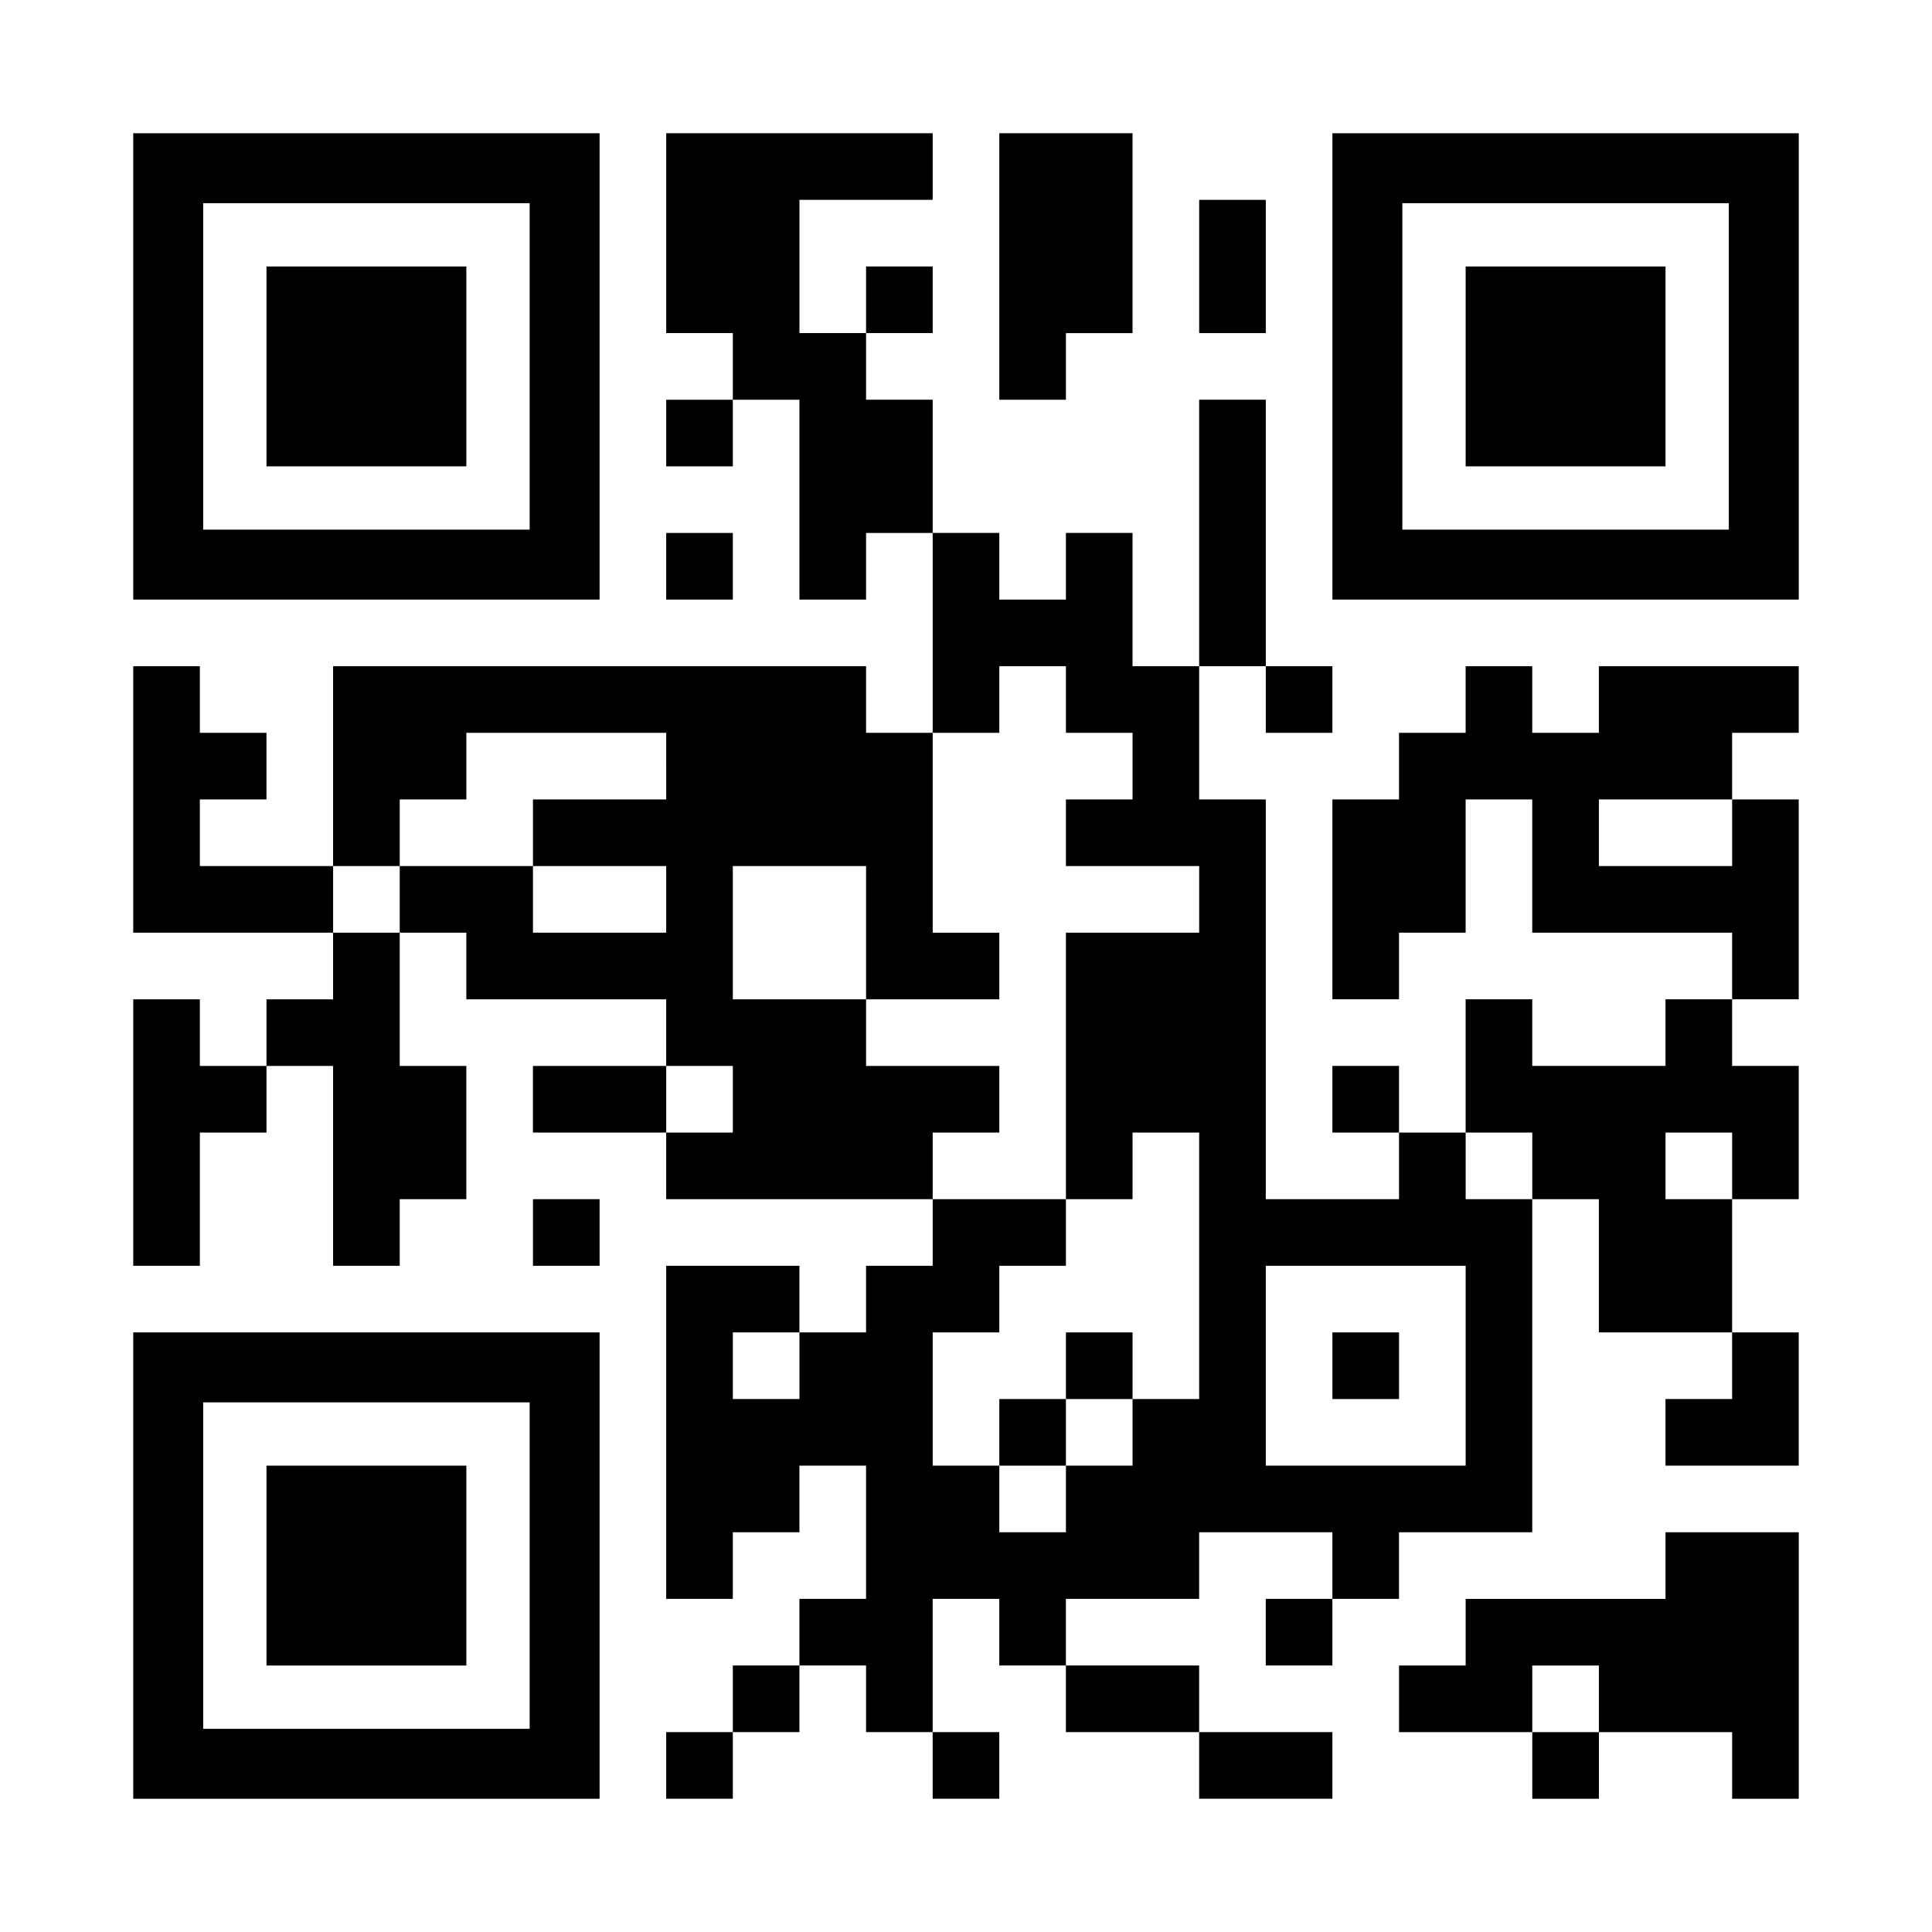
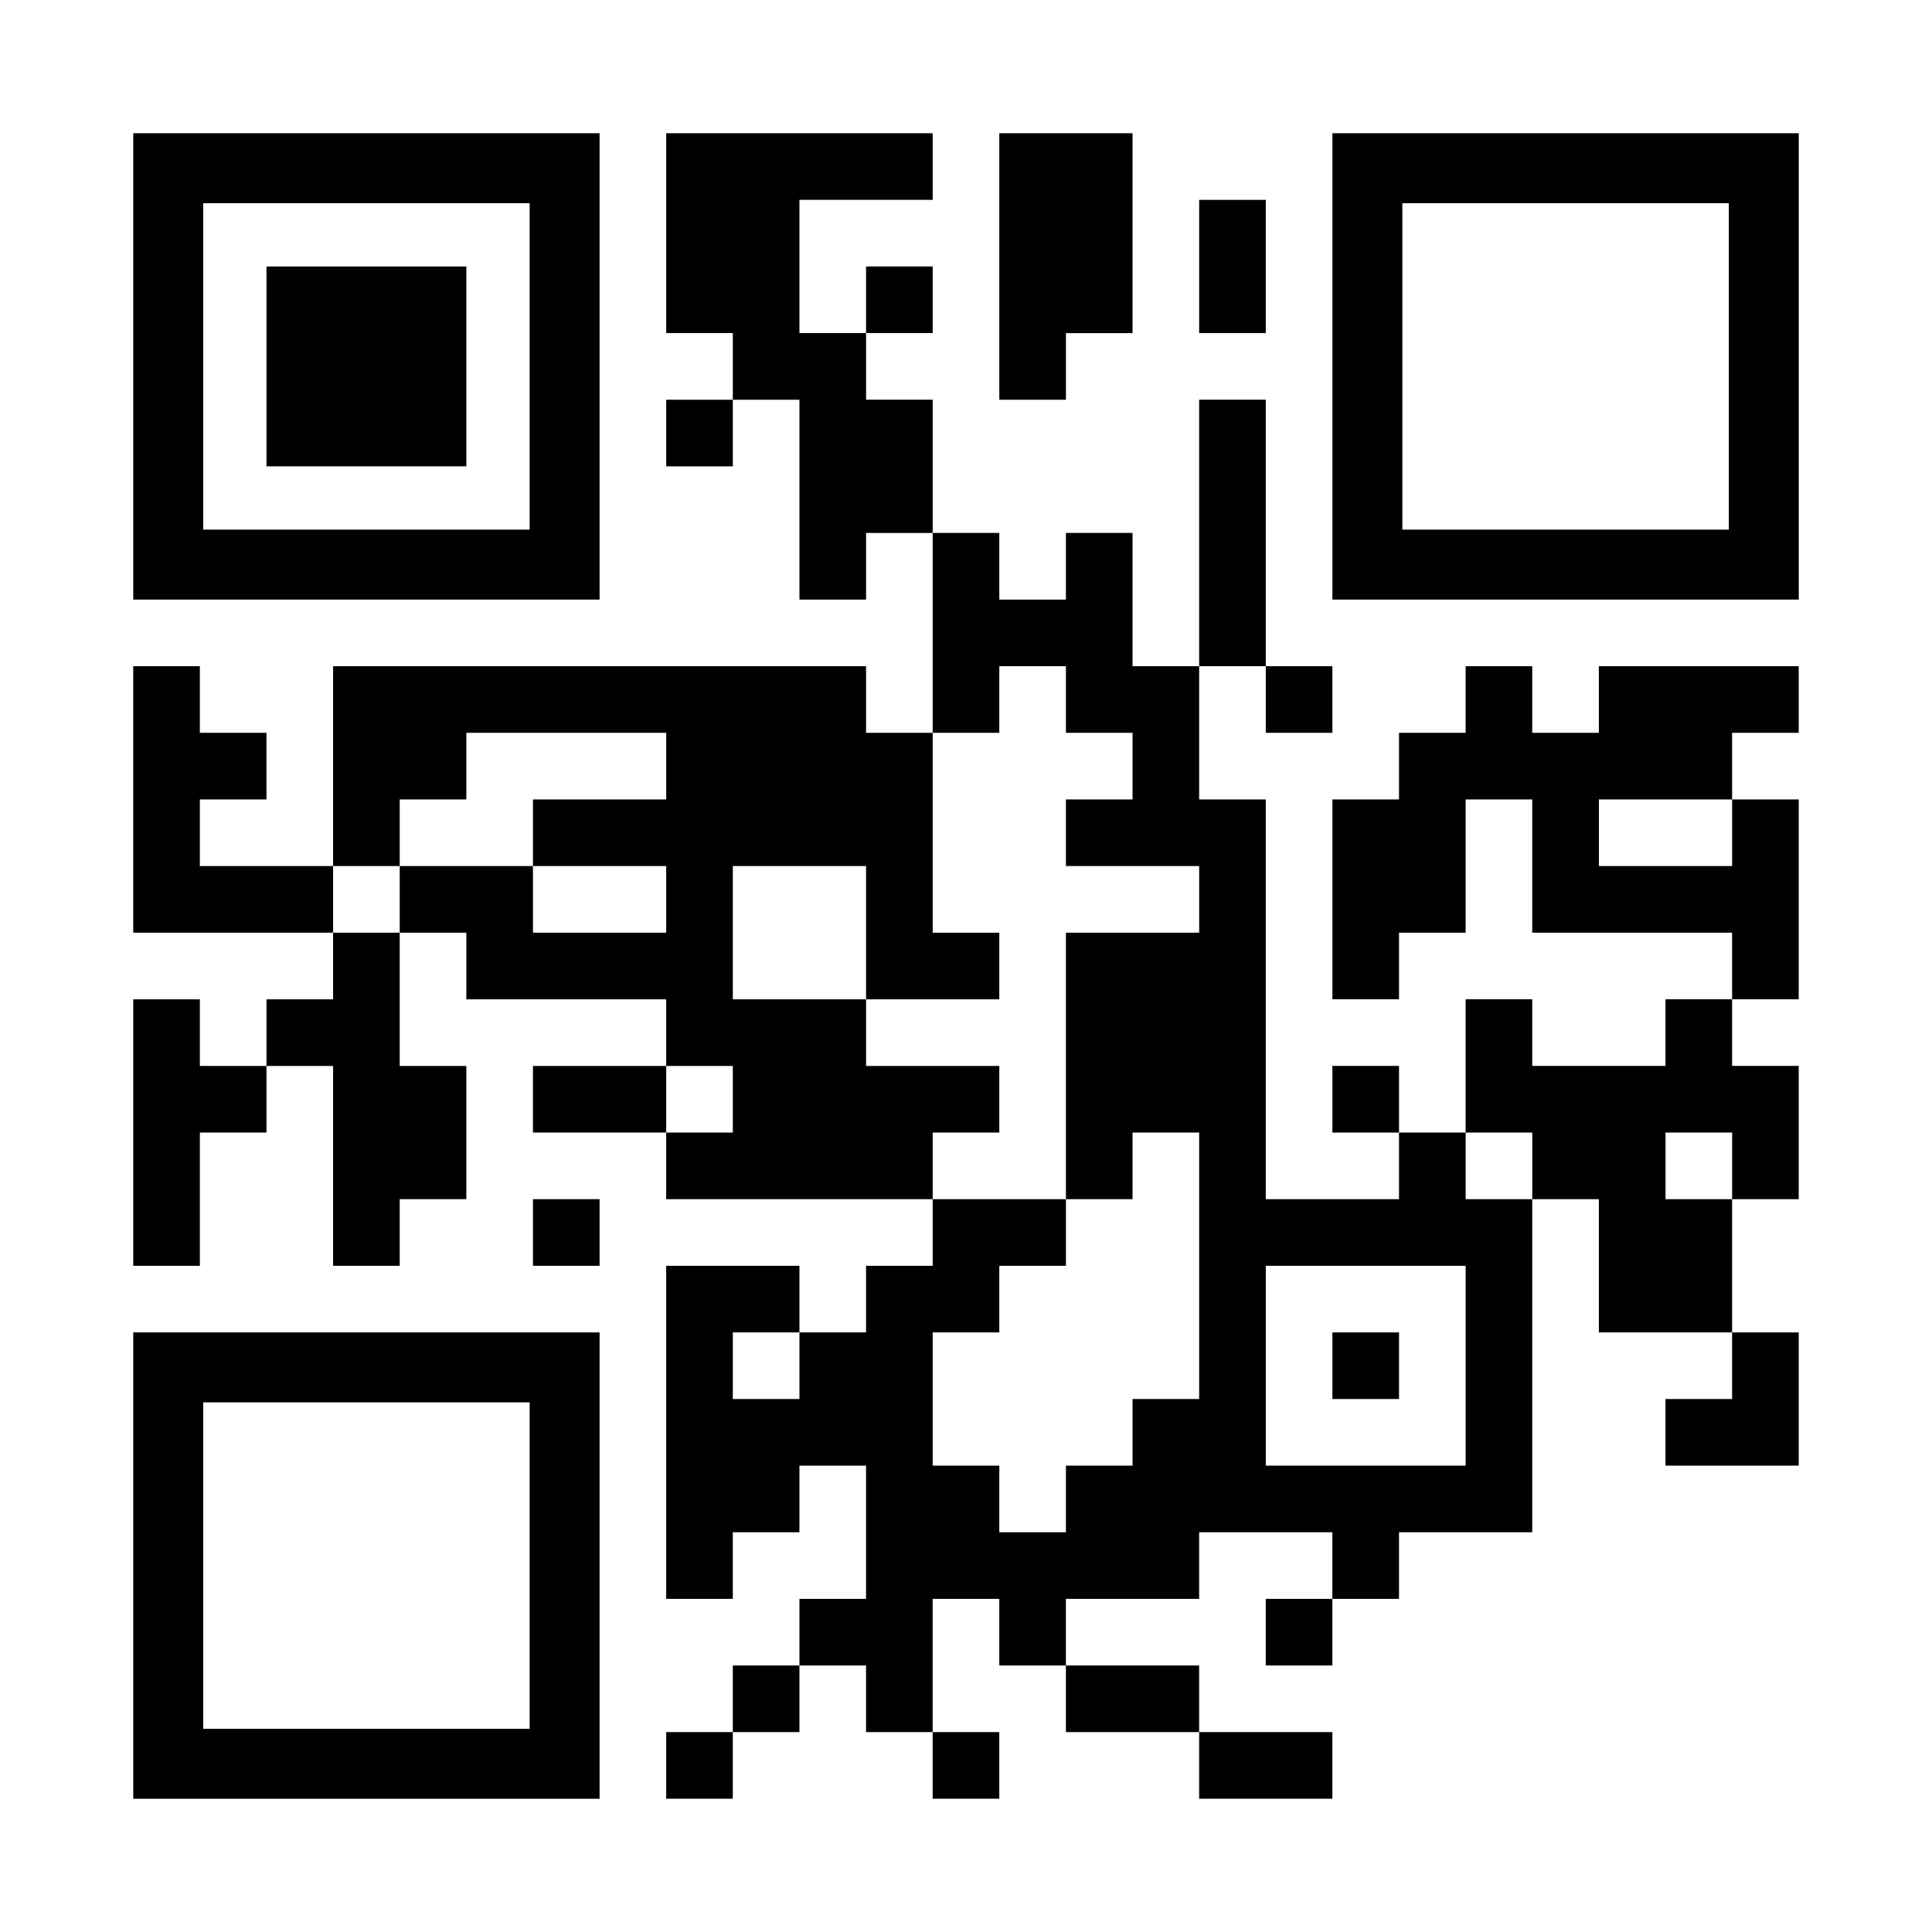
<svg xmlns="http://www.w3.org/2000/svg" version="1.0" width="1160px" height="1160px" viewBox="0 0 1160 1160" preserveAspectRatio="xMidYMid meet">
  <g transform="translate(0,1160) scale(0.1,-0.1)" fill="#000000" stroke="none">
    <path d="M800 9400 l0 -1400 1400 0 1400 0 0 1400 0 1400 -1400 0 -1400 0 0 -1400z m2380 0 l0 -980 -980 0 -980 0 0 980 0 980 980 0 980 0 0 -980z" />
    <path d="M1600 9400 l0 -600 600 0 600 0 0 600 0 600 -600 0 -600 0 0 -600z" />
    <path d="M4000 10200 l0 -600 200 0 200 0 0 -200 0 -200 -200 0 -200 0 0 -200 0 -200 200 0 200 0 0 200 0 200 200 0 200 0 0 -600 0 -600 200 0 200 0 0 200 0 200 200 0 200 0 0 -600 0 -600 -200 0 -200 0 0 200 0 200 -1600 0 -1600 0 0 -600 0 -600 -400 0 -400 0 0 200 0 200 200 0 200 0 0 200 0 200 -200 0 -200 0 0 200 0 200 -200 0 -200 0 0 -800 0 -800 600 0 600 0 0 -200 0 -200 -200 0 -200 0 0 -200 0 -200 -200 0 -200 0 0 200 0 200 -200 0 -200 0 0 -800 0 -800 200 0 200 0 0 400 0 400 200 0 200 0 0 200 0 200 200 0 200 0 0 -600 0 -600 200 0 200 0 0 200 0 200 200 0 200 0 0 400 0 400 -200 0 -200 0 0 400 0 400 200 0 200 0 0 -200 0 -200 600 0 600 0 0 -200 0 -200 -400 0 -400 0 0 -200 0 -200 400 0 400 0 0 -200 0 -200 800 0 800 0 0 -200 0 -200 -200 0 -200 0 0 -200 0 -200 -200 0 -200 0 0 200 0 200 -400 0 -400 0 0 -1000 0 -1000 200 0 200 0 0 200 0 200 200 0 200 0 0 200 0 200 200 0 200 0 0 -400 0 -400 -200 0 -200 0 0 -200 0 -200 -200 0 -200 0 0 -200 0 -200 -200 0 -200 0 0 -200 0 -200 200 0 200 0 0 200 0 200 200 0 200 0 0 200 0 200 200 0 200 0 0 -200 0 -200 200 0 200 0 0 -200 0 -200 200 0 200 0 0 200 0 200 -200 0 -200 0 0 400 0 400 200 0 200 0 0 -200 0 -200 200 0 200 0 0 -200 0 -200 400 0 400 0 0 -200 0 -200 400 0 400 0 0 200 0 200 -400 0 -400 0 0 200 0 200 -400 0 -400 0 0 200 0 200 400 0 400 0 0 200 0 200 400 0 400 0 0 -200 0 -200 -200 0 -200 0 0 -200 0 -200 200 0 200 0 0 200 0 200 200 0 200 0 0 200 0 200 400 0 400 0 0 1000 0 1000 200 0 200 0 0 -400 0 -400 400 0 400 0 0 -200 0 -200 -200 0 -200 0 0 -200 0 -200 400 0 400 0 0 400 0 400 -200 0 -200 0 0 400 0 400 200 0 200 0 0 400 0 400 -200 0 -200 0 0 200 0 200 200 0 200 0 0 600 0 600 -200 0 -200 0 0 200 0 200 200 0 200 0 0 200 0 200 -600 0 -600 0 0 -200 0 -200 -200 0 -200 0 0 200 0 200 -200 0 -200 0 0 -200 0 -200 -200 0 -200 0 0 -200 0 -200 -200 0 -200 0 0 -600 0 -600 200 0 200 0 0 200 0 200 200 0 200 0 0 400 0 400 200 0 200 0 0 -400 0 -400 600 0 600 0 0 -200 0 -200 -200 0 -200 0 0 -200 0 -200 -400 0 -400 0 0 200 0 200 -200 0 -200 0 0 -400 0 -400 -200 0 -200 0 0 200 0 200 -200 0 -200 0 0 -200 0 -200 200 0 200 0 0 -200 0 -200 -400 0 -400 0 0 1200 0 1200 -200 0 -200 0 0 400 0 400 200 0 200 0 0 -200 0 -200 200 0 200 0 0 200 0 200 -200 0 -200 0 0 800 0 800 -200 0 -200 0 0 -800 0 -800 -200 0 -200 0 0 400 0 400 -200 0 -200 0 0 -200 0 -200 -200 0 -200 0 0 200 0 200 -200 0 -200 0 0 400 0 400 -200 0 -200 0 0 200 0 200 200 0 200 0 0 200 0 200 -200 0 -200 0 0 -200 0 -200 -200 0 -200 0 0 400 0 400 400 0 400 0 0 200 0 200 -800 0 -800 0 0 -600z m2400 -2800 l0 -200 200 0 200 0 0 -200 0 -200 -200 0 -200 0 0 -200 0 -200 400 0 400 0 0 -200 0 -200 -400 0 -400 0 0 -800 0 -800 200 0 200 0 0 200 0 200 200 0 200 0 0 -800 0 -800 -200 0 -200 0 0 -200 0 -200 -200 0 -200 0 0 -200 0 -200 -200 0 -200 0 0 200 0 200 -200 0 -200 0 0 400 0 400 200 0 200 0 0 200 0 200 200 0 200 0 0 200 0 200 -400 0 -400 0 0 200 0 200 200 0 200 0 0 200 0 200 -400 0 -400 0 0 200 0 200 -400 0 -400 0 0 400 0 400 400 0 400 0 0 -400 0 -400 400 0 400 0 0 200 0 200 -200 0 -200 0 0 600 0 600 200 0 200 0 0 200 0 200 200 0 200 0 0 -200z m-2400 -400 l0 -200 -400 0 -400 0 0 -200 0 -200 400 0 400 0 0 -200 0 -200 -400 0 -400 0 0 200 0 200 -400 0 -400 0 0 -200 0 -200 -200 0 -200 0 0 200 0 200 200 0 200 0 0 200 0 200 200 0 200 0 0 200 0 200 600 0 600 0 0 -200z m6400 -400 l0 -200 -400 0 -400 0 0 200 0 200 400 0 400 0 0 -200z m-6000 -1600 l0 -200 -200 0 -200 0 0 200 0 200 200 0 200 0 0 -200z m4800 -400 l0 -200 -200 0 -200 0 0 200 0 200 200 0 200 0 0 -200z m1200 0 l0 -200 -200 0 -200 0 0 200 0 200 200 0 200 0 0 -200z m-1600 -1200 l0 -600 -600 0 -600 0 0 600 0 600 600 0 600 0 0 -600z m-4000 0 l0 -200 -200 0 -200 0 0 200 0 200 200 0 200 0 0 -200z" />
-     <path d="M6400 3400 l0 -200 -200 0 -200 0 0 -200 0 -200 200 0 200 0 0 200 0 200 200 0 200 0 0 200 0 200 -200 0 -200 0 0 -200z" />
    <path d="M8000 3400 l0 -200 200 0 200 0 0 200 0 200 -200 0 -200 0 0 -200z" />
    <path d="M6000 10000 l0 -800 200 0 200 0 0 200 0 200 200 0 200 0 0 600 0 600 -400 0 -400 0 0 -800z" />
    <path d="M8000 9400 l0 -1400 1400 0 1400 0 0 1400 0 1400 -1400 0 -1400 0 0 -1400z m2380 0 l0 -980 -980 0 -980 0 0 980 0 980 980 0 980 0 0 -980z" />
-     <path d="M8800 9400 l0 -600 600 0 600 0 0 600 0 600 -600 0 -600 0 0 -600z" />
    <path d="M7200 10000 l0 -400 200 0 200 0 0 400 0 400 -200 0 -200 0 0 -400z" />
-     <path d="M4000 8200 l0 -200 200 0 200 0 0 200 0 200 -200 0 -200 0 0 -200z" />
    <path d="M3200 4200 l0 -200 200 0 200 0 0 200 0 200 -200 0 -200 0 0 -200z" />
    <path d="M800 2200 l0 -1400 1400 0 1400 0 0 1400 0 1400 -1400 0 -1400 0 0 -1400z m2380 0 l0 -980 -980 0 -980 0 0 980 0 980 980 0 980 0 0 -980z" />
-     <path d="M1600 2200 l0 -600 600 0 600 0 0 600 0 600 -600 0 -600 0 0 -600z" />
-     <path d="M10000 2200 l0 -200 -600 0 -600 0 0 -200 0 -200 -200 0 -200 0 0 -200 0 -200 400 0 400 0 0 -200 0 -200 200 0 200 0 0 200 0 200 400 0 400 0 0 -200 0 -200 200 0 200 0 0 800 0 800 -400 0 -400 0 0 -200z m-400 -800 l0 -200 -200 0 -200 0 0 200 0 200 200 0 200 0 0 -200z" />
  </g>
</svg>